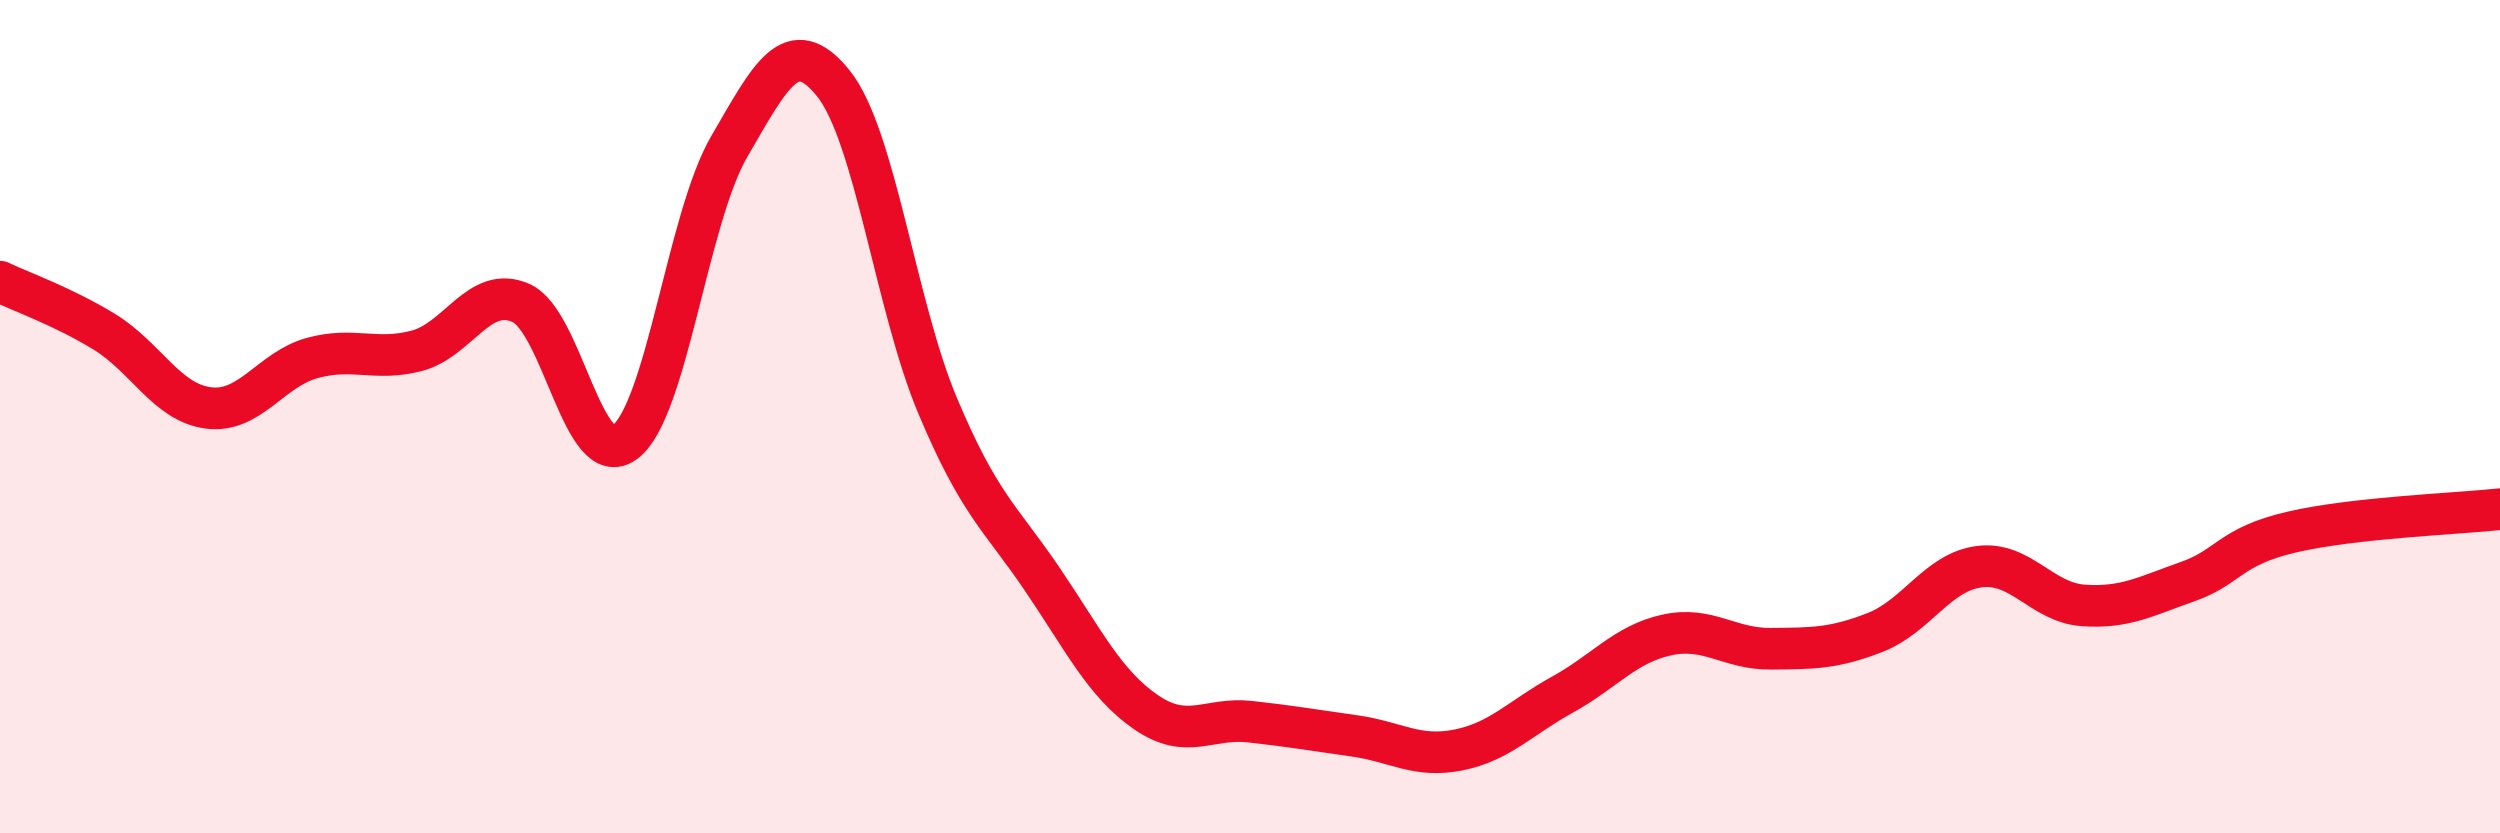
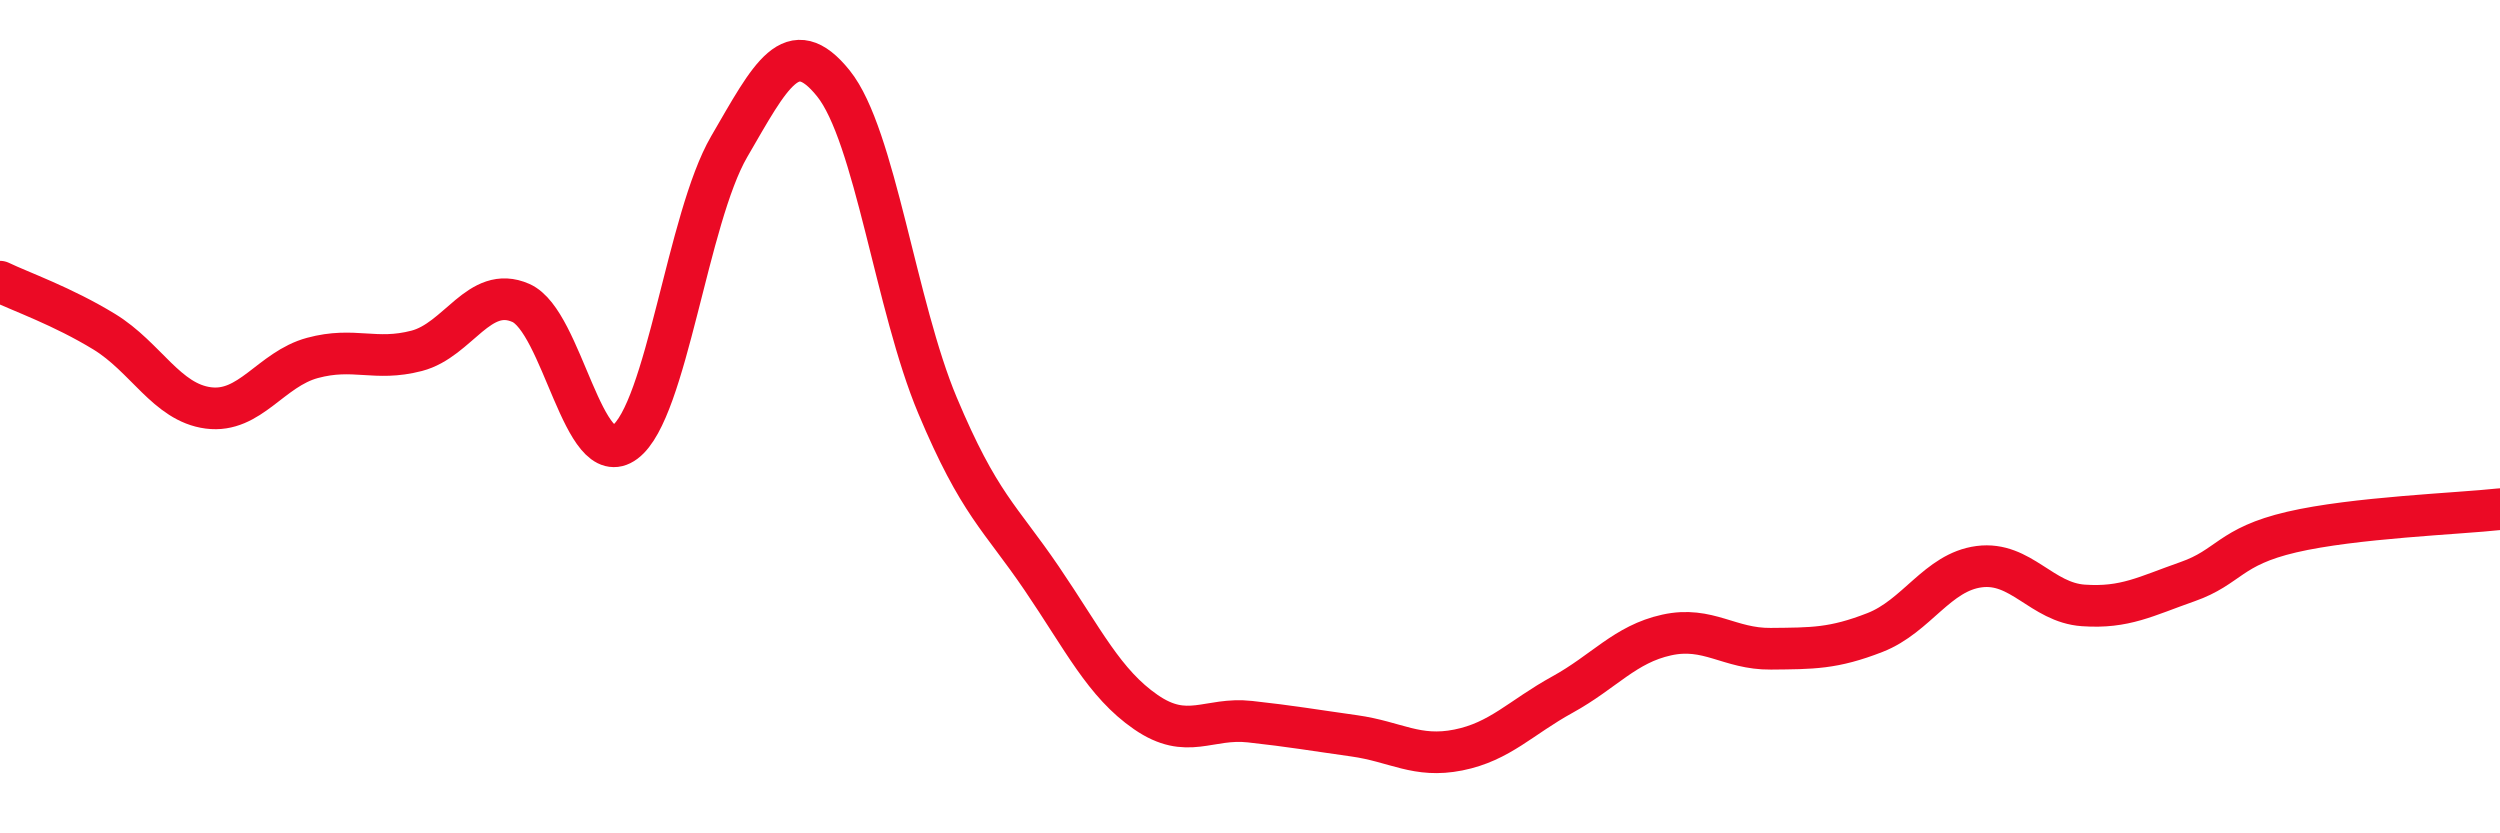
<svg xmlns="http://www.w3.org/2000/svg" width="60" height="20" viewBox="0 0 60 20">
-   <path d="M 0,6.76 C 0.5,7 1.5,7.35 2.5,7.96 C 3.5,8.57 4,9.66 5,9.79 C 6,9.92 6.5,8.86 7.5,8.59 C 8.5,8.32 9,8.68 10,8.42 C 11,8.16 11.5,6.83 12.5,7.27 C 13.5,7.71 14,11.36 15,10.61 C 16,9.86 16.5,5.24 17.5,3.52 C 18.5,1.8 19,0.76 20,2 C 21,3.24 21.5,7.35 22.5,9.73 C 23.5,12.11 24,12.41 25,13.88 C 26,15.35 26.5,16.4 27.5,17.09 C 28.5,17.78 29,17.21 30,17.32 C 31,17.43 31.5,17.52 32.5,17.66 C 33.5,17.8 34,18.2 35,18 C 36,17.8 36.5,17.22 37.5,16.67 C 38.5,16.12 39,15.46 40,15.24 C 41,15.02 41.5,15.58 42.5,15.57 C 43.5,15.56 44,15.57 45,15.18 C 46,14.79 46.5,13.73 47.5,13.6 C 48.5,13.47 49,14.46 50,14.53 C 51,14.6 51.5,14.31 52.5,13.96 C 53.5,13.61 53.5,13.12 55,12.77 C 56.5,12.42 59,12.33 60,12.22L60 20L0 20Z" fill="#EB0A25" opacity="0.1" stroke-linecap="round" stroke-linejoin="round" />
  <path d="M 0,6.76 C 0.5,7 1.5,7.35 2.5,7.96 C 3.5,8.57 4,9.66 5,9.79 C 6,9.92 6.5,8.86 7.5,8.59 C 8.5,8.32 9,8.68 10,8.42 C 11,8.16 11.5,6.83 12.5,7.27 C 13.5,7.71 14,11.36 15,10.61 C 16,9.86 16.5,5.24 17.5,3.52 C 18.5,1.8 19,0.76 20,2 C 21,3.24 21.5,7.35 22.5,9.73 C 23.5,12.11 24,12.41 25,13.88 C 26,15.35 26.5,16.4 27.5,17.09 C 28.5,17.78 29,17.21 30,17.32 C 31,17.43 31.5,17.52 32.5,17.66 C 33.5,17.8 34,18.2 35,18 C 36,17.8 36.5,17.22 37.5,16.67 C 38.5,16.12 39,15.46 40,15.24 C 41,15.02 41.5,15.58 42.5,15.57 C 43.5,15.56 44,15.57 45,15.18 C 46,14.79 46.5,13.73 47.5,13.6 C 48.5,13.47 49,14.46 50,14.53 C 51,14.6 51.5,14.31 52.5,13.96 C 53.5,13.61 53.5,13.12 55,12.77 C 56.5,12.42 59,12.33 60,12.22" stroke="#EB0A25" stroke-width="1" fill="none" stroke-linecap="round" stroke-linejoin="round" />
</svg>